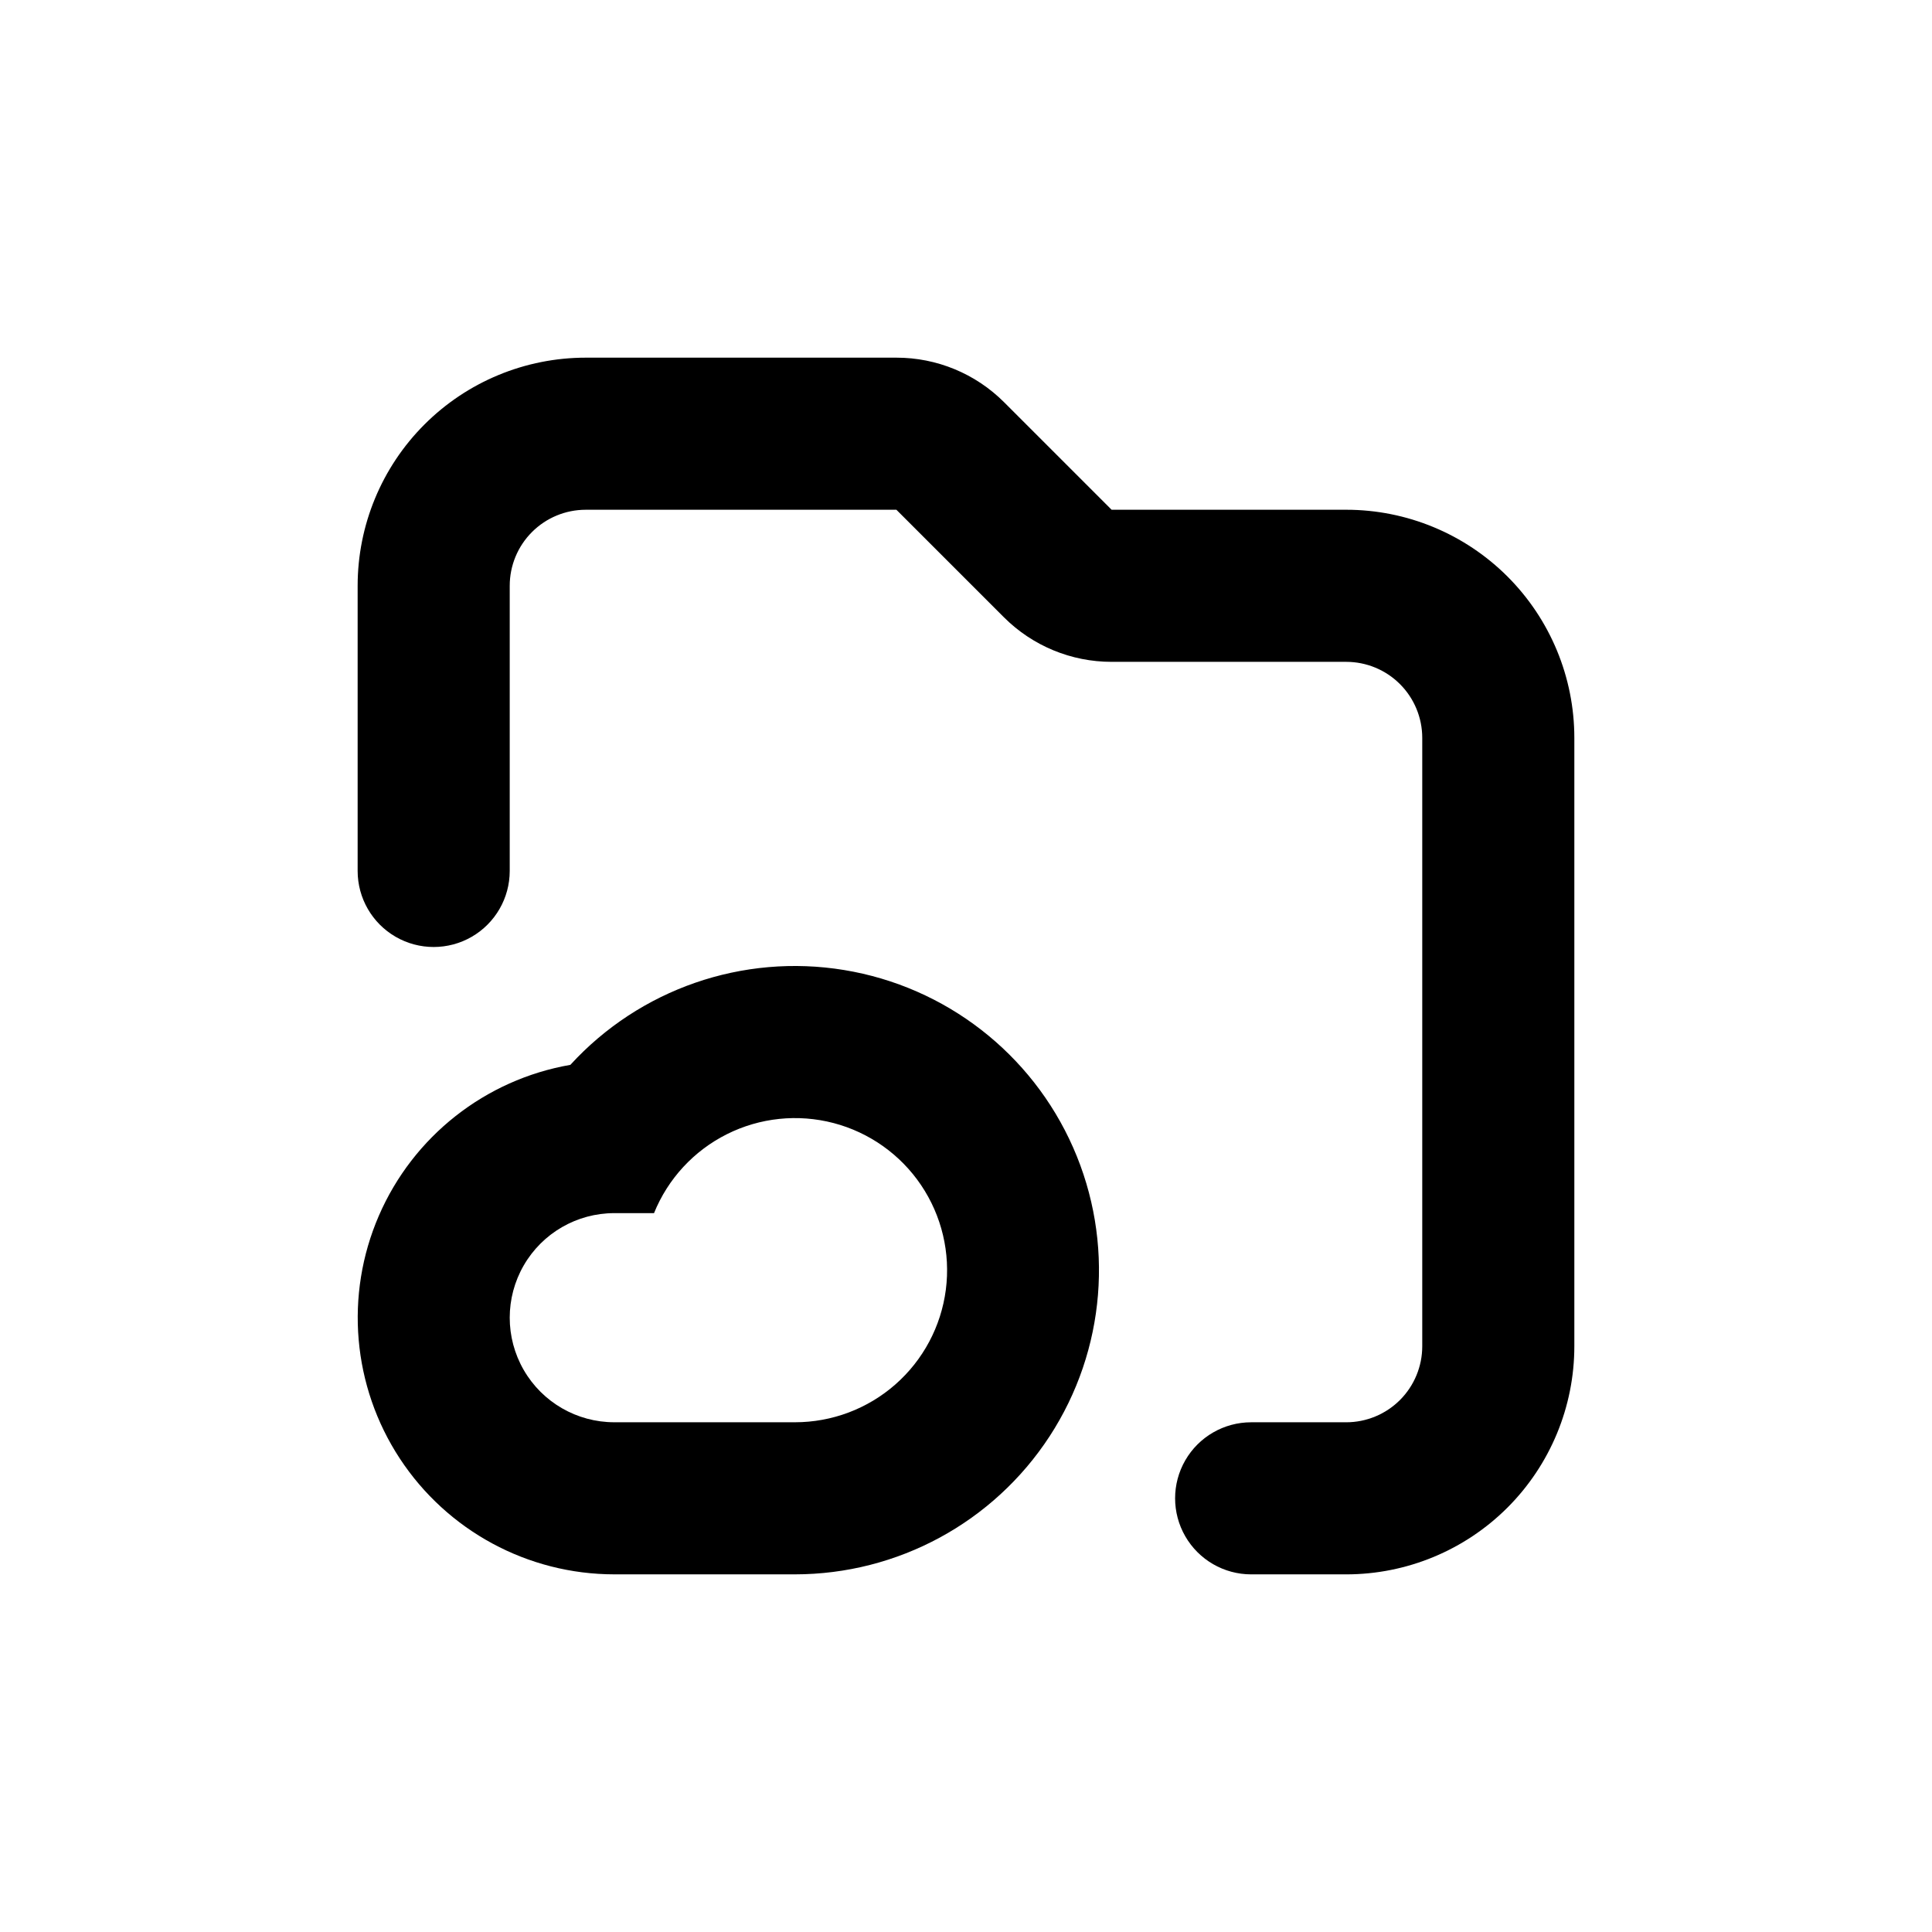
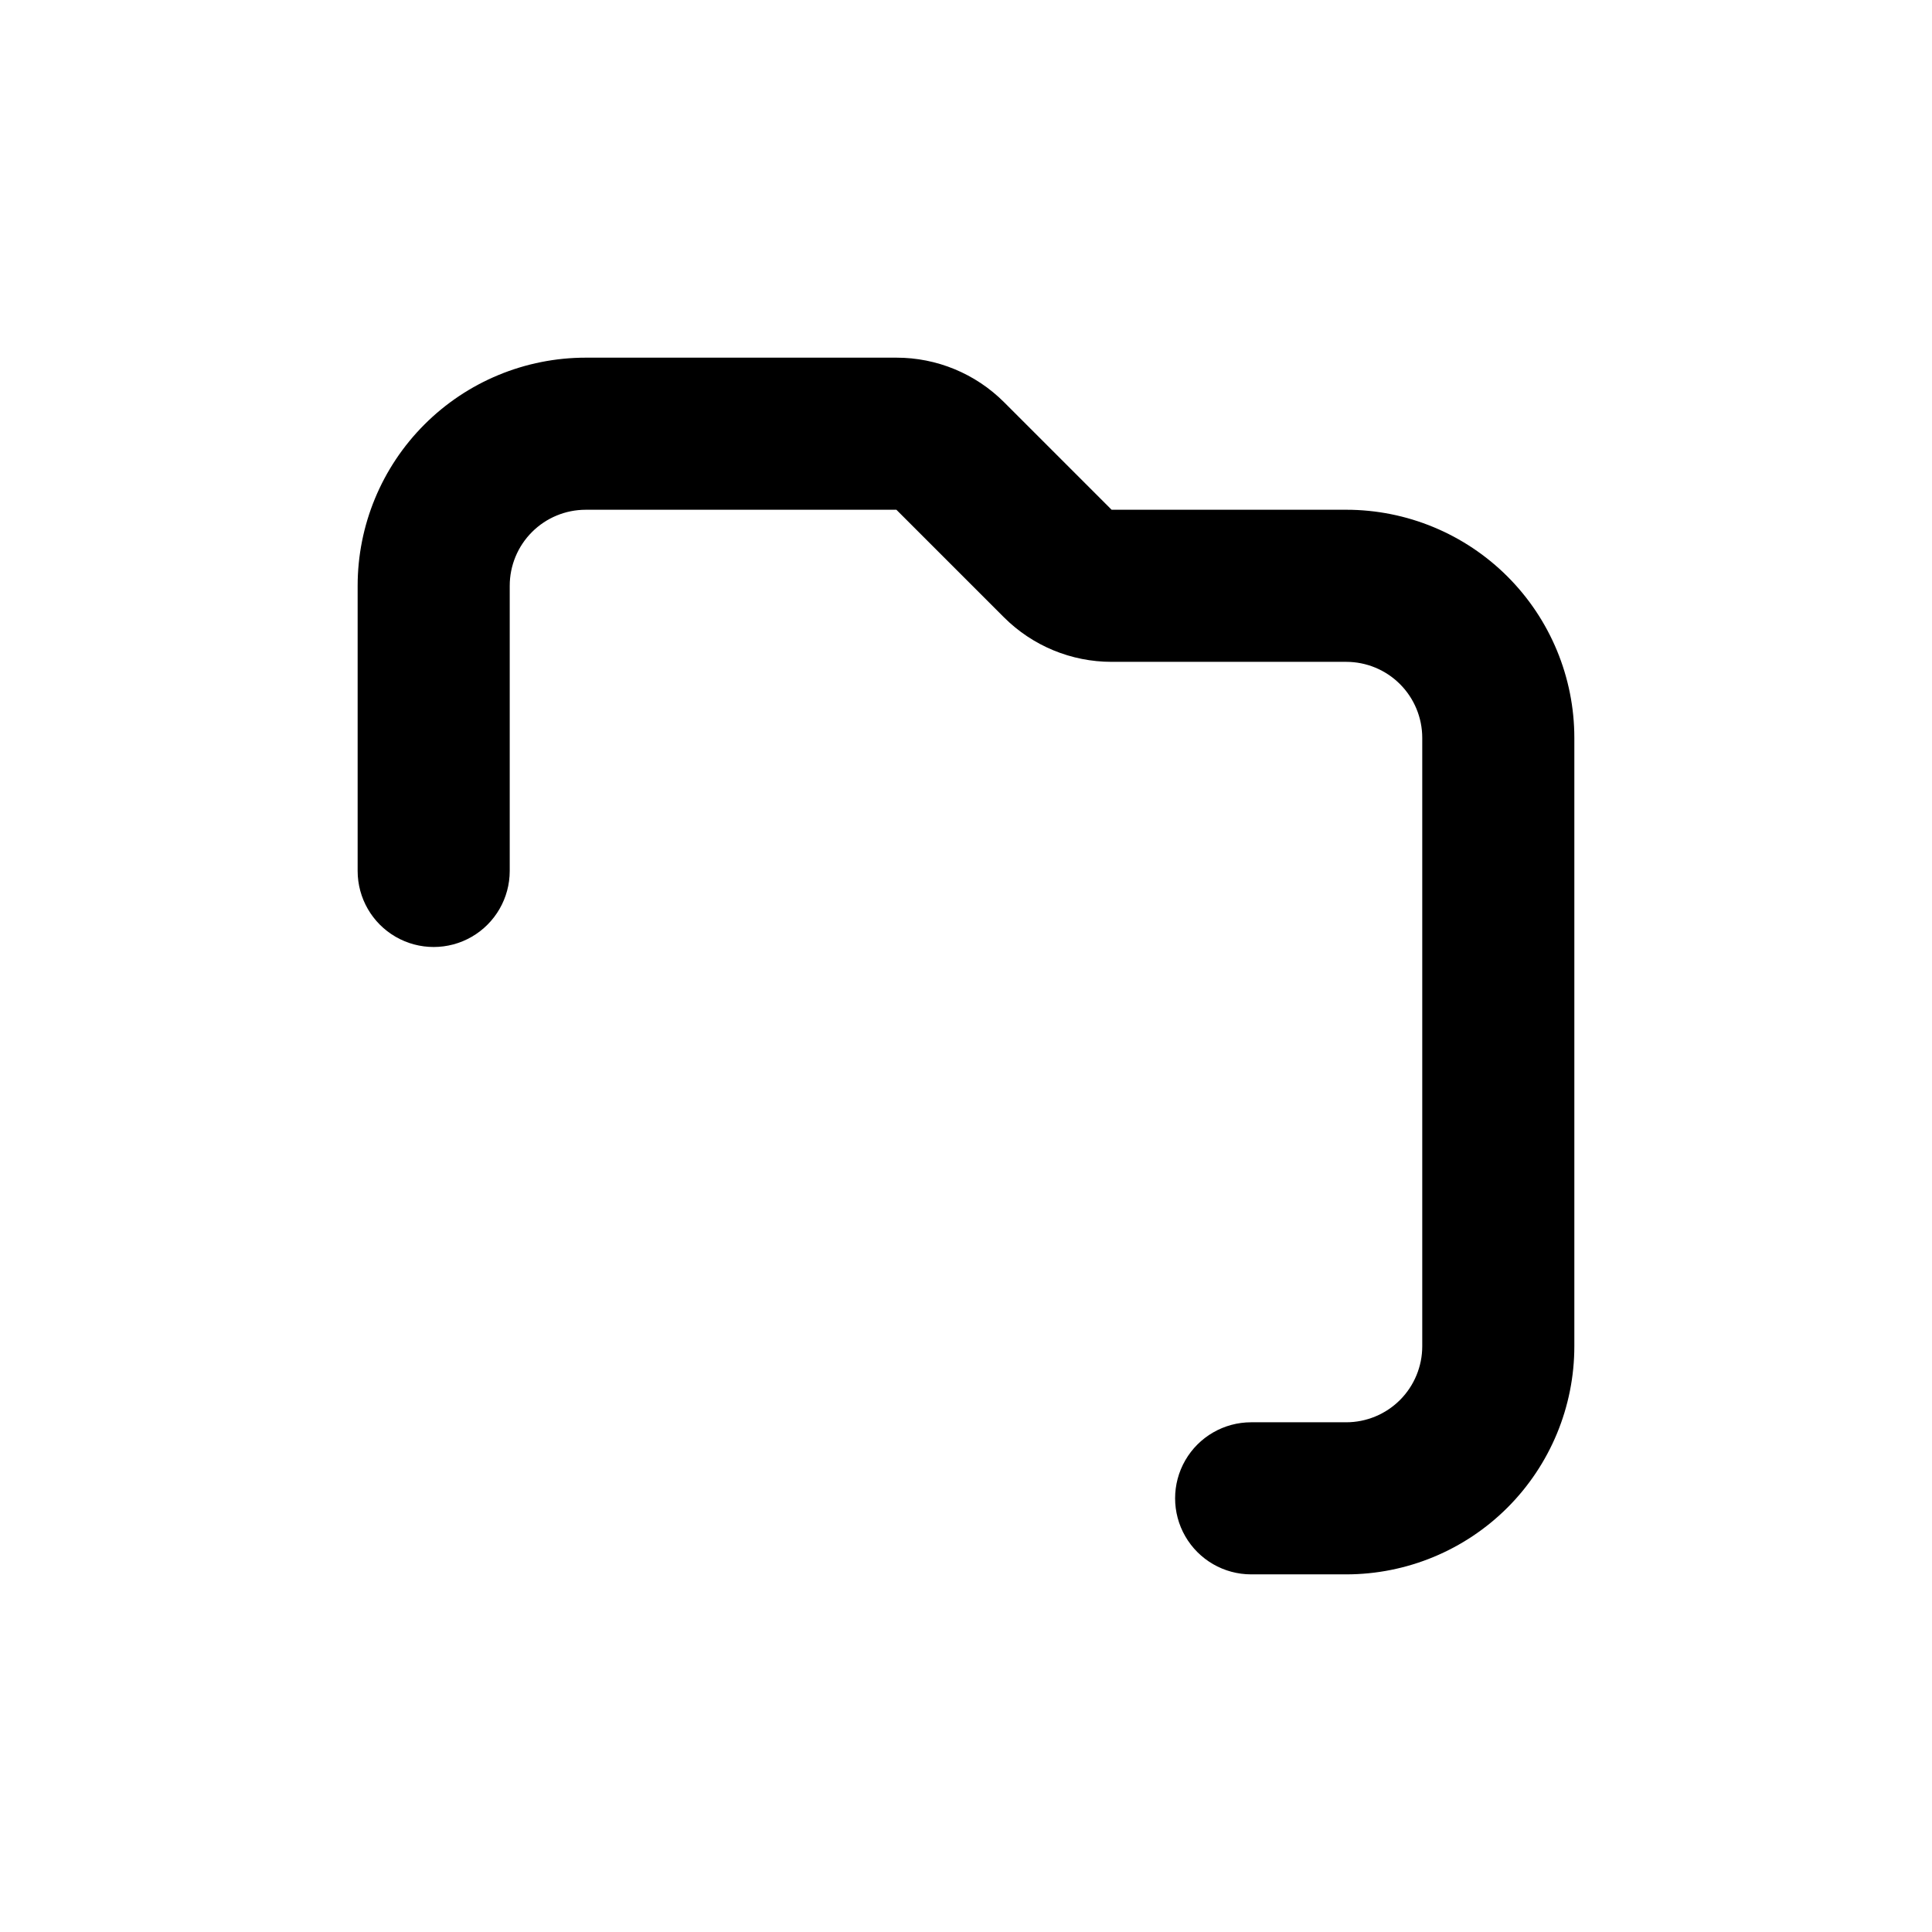
<svg xmlns="http://www.w3.org/2000/svg" fill="#000000" width="800px" height="800px" version="1.1" viewBox="144 144 512 512">
  <g>
    <path d="m500.76 279.09h-62.172l-28.516-28.516c-7.566-7.559-17.824-11.801-28.516-11.789h-82.32c-16.035 0-31.414 6.367-42.75 17.707-11.34 11.336-17.707 26.715-17.707 42.75v75.57c0 7.199 3.84 13.852 10.074 17.453 6.234 3.598 13.918 3.598 20.152 0 6.234-3.602 10.078-10.254 10.078-17.453v-75.57c0-5.348 2.121-10.473 5.902-14.25 3.777-3.781 8.902-5.902 14.25-5.902h82.32l28.516 28.516c7.566 7.555 17.824 11.797 28.516 11.789h62.172c5.344 0 10.469 2.121 14.25 5.902 3.777 3.777 5.902 8.902 5.902 14.25v161.22c0 5.344-2.125 10.469-5.902 14.25-3.781 3.777-8.906 5.902-14.25 5.902h-25.191c-7.199 0-13.852 3.84-17.453 10.074-3.598 6.234-3.598 13.918 0 20.152 3.602 6.234 10.254 10.078 17.453 10.078h25.191c16.031 0 31.41-6.371 42.75-17.707 11.336-11.34 17.707-26.719 17.707-42.75v-161.22c0-16.035-6.371-31.414-17.707-42.75-11.34-11.34-26.719-17.707-42.75-17.707z" />
-     <path d="m306.79 561.22h47.863c27.238-0.008 52.629-13.773 67.504-36.59s17.219-51.602 6.234-76.527c-10.98-24.926-33.809-42.617-60.688-47.035-26.875-4.418-54.168 5.035-72.551 25.129-22.566 3.93-41.641 18.953-50.746 39.969-9.105 21.02-7.019 45.207 5.547 64.359 12.57 19.148 33.93 30.684 56.836 30.695zm0-95.723h10.531v-0.004c3.676-9.082 10.531-16.516 19.293-20.91 8.758-4.394 18.816-5.445 28.297-2.961 9.477 2.488 17.727 8.34 23.199 16.469 5.477 8.129 7.801 17.973 6.547 27.688-1.258 9.719-6.012 18.648-13.375 25.113-7.363 6.469-16.832 10.031-26.629 10.023h-47.863c-9.898 0-19.047-5.281-23.996-13.855-4.949-8.574-4.949-19.137 0-27.711 4.949-8.574 14.098-13.855 23.996-13.855z" />
  </g>
</svg>